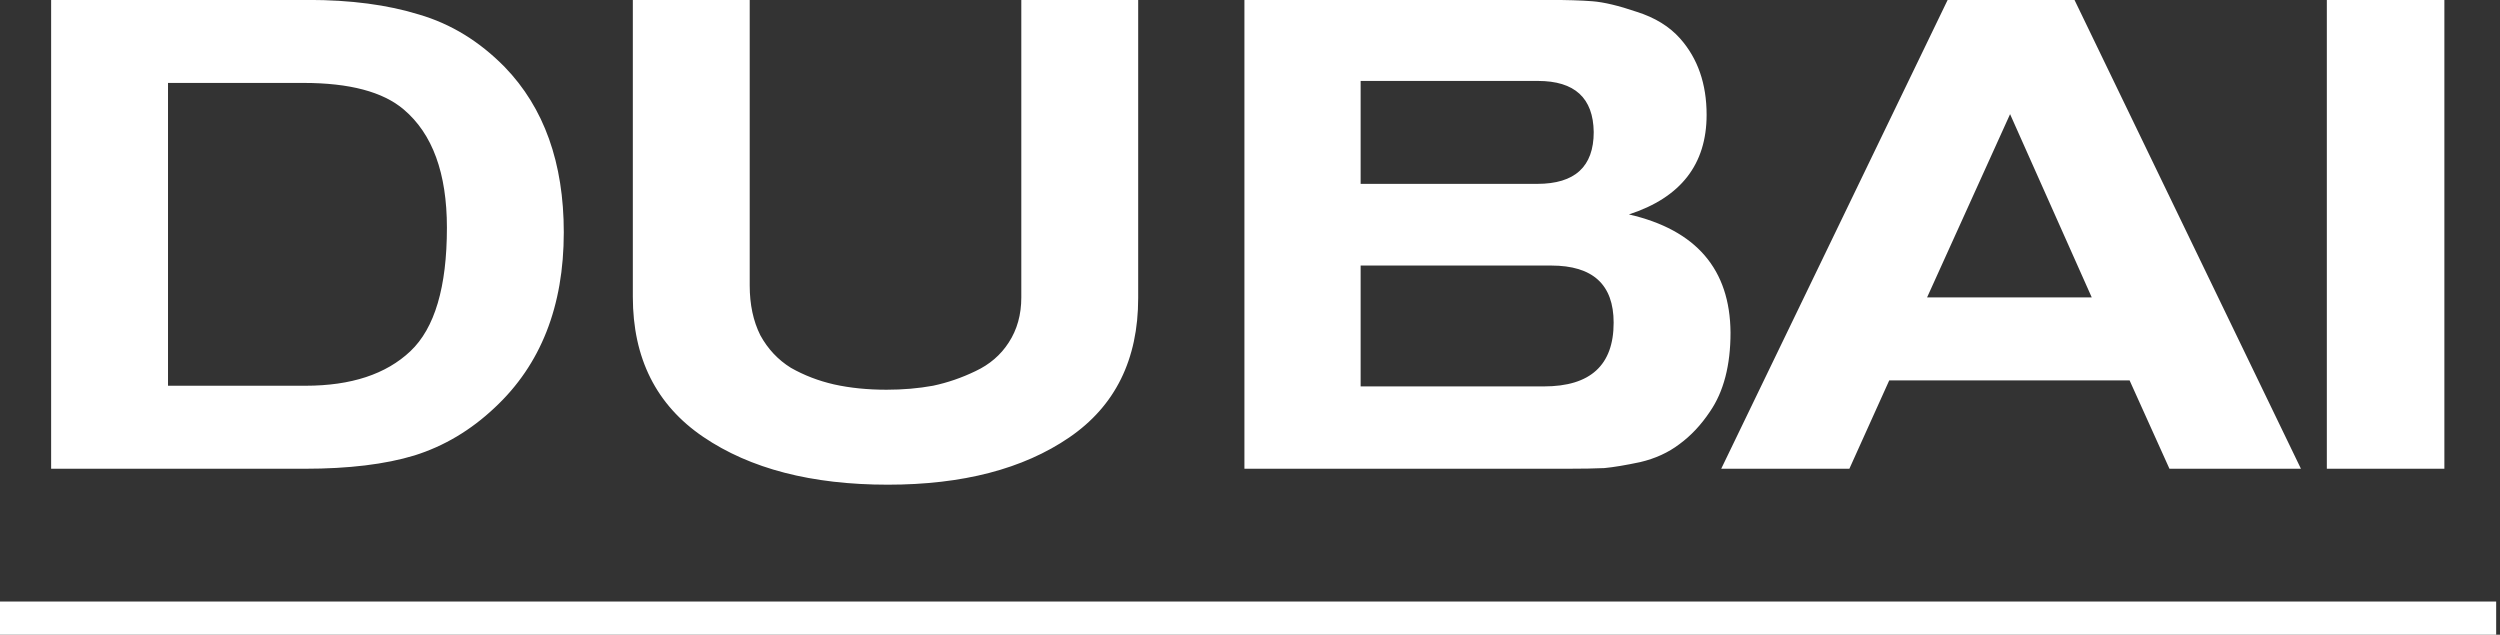
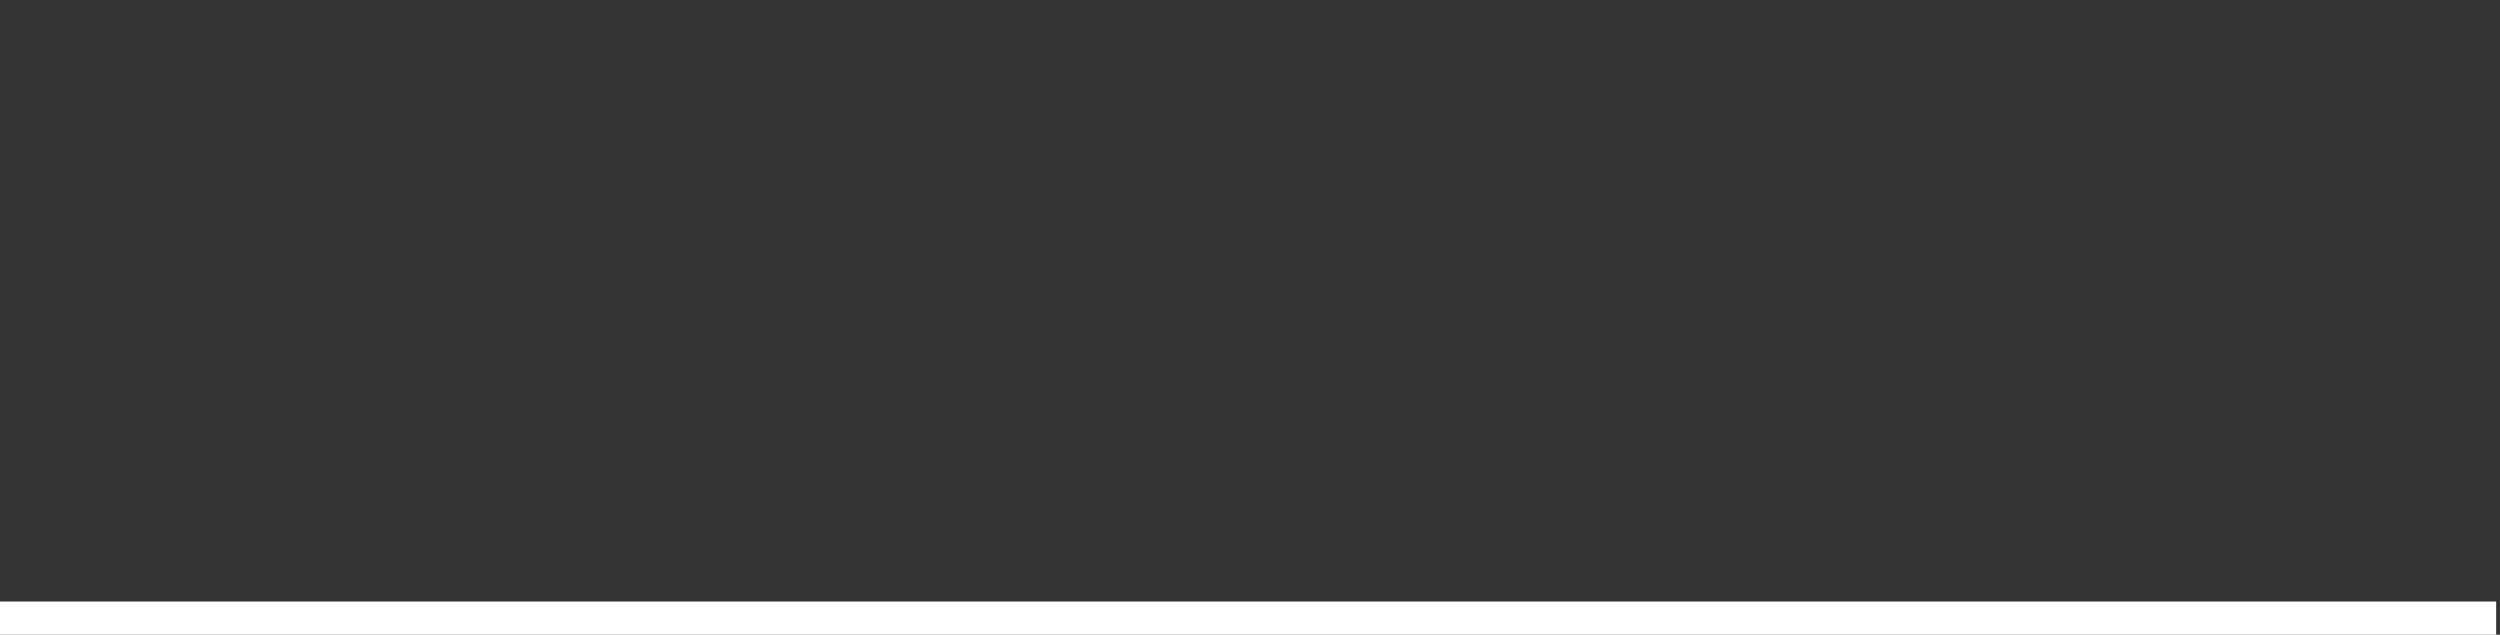
<svg xmlns="http://www.w3.org/2000/svg" width="256" height="65" viewBox="0 0 256 65" fill="none">
  <rect x="0" y="0" width="256" height="65" fill="#333333" stroke="none" />
-   <path d="M5.236 48V-0.008H31.552C35.904 -0.008 39.689 0.491 42.908 1.488C46.172 2.44 49.096 4.231 51.68 6.86C55.715 11.031 57.732 16.675 57.732 23.792C57.732 31.363 55.375 37.347 50.66 41.744C48.212 44.056 45.469 45.688 42.432 46.64C39.44 47.547 35.7 48 31.212 48H5.236ZM17.204 39.5H31.28C35.949 39.5 39.531 38.321 42.024 35.964C44.517 33.607 45.764 29.391 45.764 23.316C45.764 17.74 44.291 13.705 41.344 11.212C39.213 9.399 35.791 8.492 31.076 8.492H17.204V39.5ZM64.802 -0.008H76.77V29.232C76.77 31.181 77.132 32.881 77.858 34.332C78.629 35.737 79.671 36.848 80.986 37.664C82.346 38.435 83.819 39.001 85.406 39.364C87.038 39.727 88.829 39.908 90.778 39.908C92.455 39.908 94.042 39.772 95.538 39.5C97.034 39.183 98.484 38.684 99.89 38.004C101.341 37.324 102.474 36.349 103.29 35.08C104.151 33.765 104.582 32.224 104.582 30.456V-0.008H116.55V30.524C116.55 36.825 114.193 41.585 109.478 44.804C104.763 48.023 98.575 49.632 90.914 49.632C83.117 49.632 76.815 48 72.01 44.736C67.204 41.472 64.802 36.689 64.802 30.388V-0.008ZM127.429 -0.008H158.573C160.386 -0.008 161.882 0.037 163.061 0.128C164.239 0.219 165.758 0.581 167.617 1.216C169.475 1.805 170.949 2.712 172.037 3.936C173.85 5.976 174.757 8.583 174.757 11.756C174.757 16.833 172.105 20.233 166.801 21.956C173.691 23.543 177.159 27.577 177.205 34.06C177.205 37.415 176.502 40.112 175.097 42.152C174.19 43.512 173.147 44.623 171.969 45.484C170.835 46.345 169.498 46.957 167.957 47.32C166.461 47.637 165.237 47.841 164.285 47.932C163.333 47.977 162.041 48 160.409 48H127.429V-0.008ZM139.329 18.828H157.417C161.27 18.828 163.197 17.06 163.197 13.524C163.151 10.033 161.247 8.288 157.485 8.288H139.329V18.828ZM139.329 39.568H158.097C162.857 39.568 165.237 37.392 165.237 33.04C165.237 29.141 163.106 27.192 158.845 27.192H139.329V39.568ZM235.616 48H222.152L218.072 38.956H193.456L189.376 48H176.252L199.44 -0.008H212.428L235.616 48ZM214.196 30.456L205.832 11.688L197.332 30.456H214.196ZM250.304 48H238.268V-0.008H250.304V48Z" fill="white" />
  <path d="M0 61.6H255.608V65H0V61.6Z" fill="white" />
</svg>